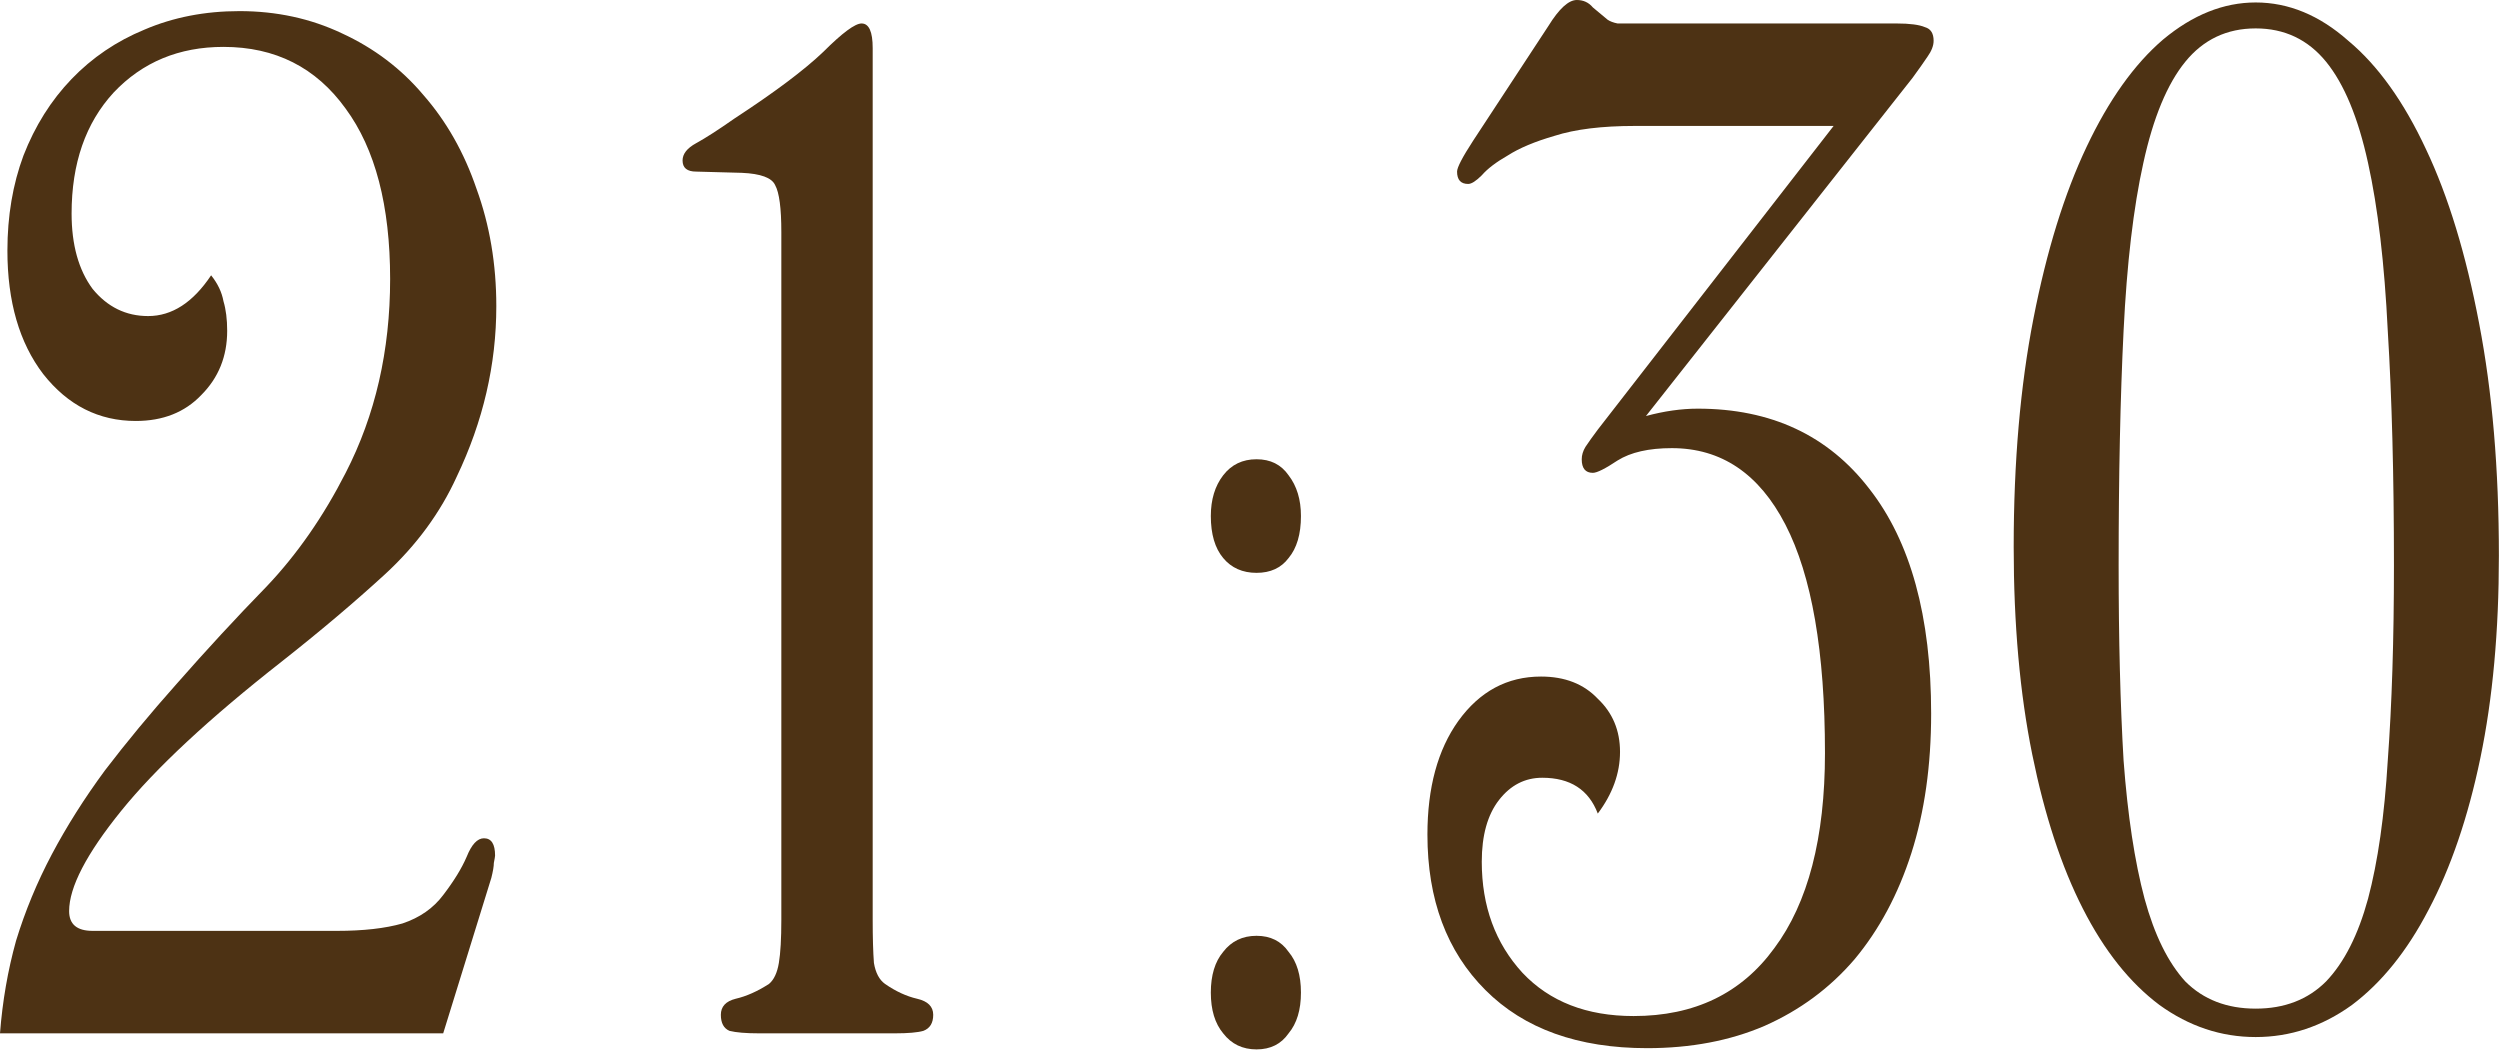
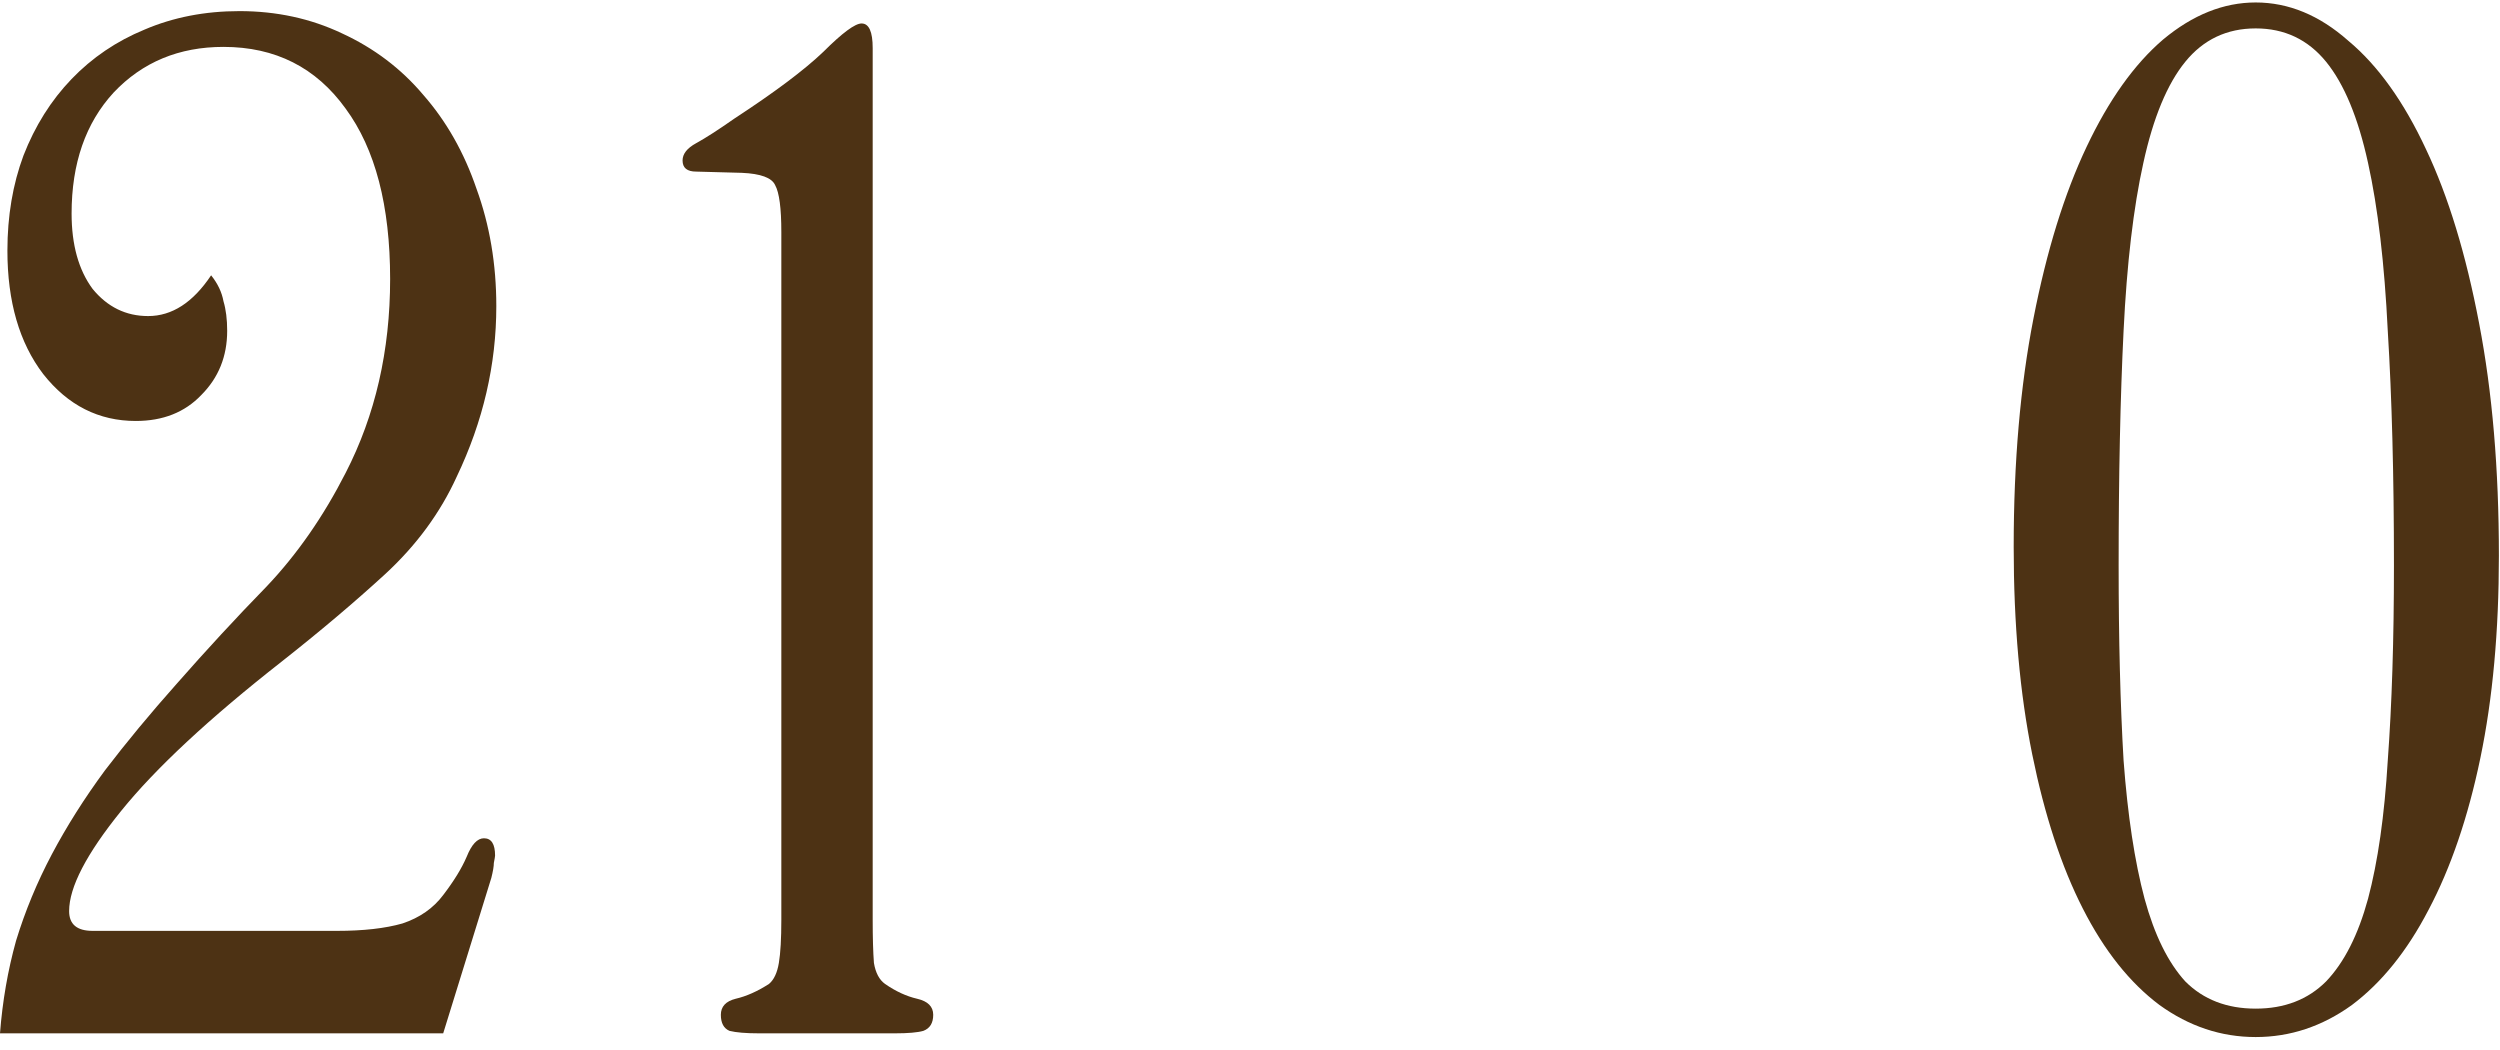
<svg xmlns="http://www.w3.org/2000/svg" viewBox="0 0 60.723 25.5" fill="none">
  <path d="M12.055 7.437C12.055 8.856 11.735 10.235 11.095 11.575C10.695 12.454 10.115 13.244 9.356 13.944C8.616 14.623 7.776 15.333 6.837 16.073C5.078 17.452 3.778 18.662 2.939 19.701C2.099 20.741 1.679 21.55 1.679 22.13C1.679 22.45 1.869 22.61 2.249 22.61H8.186C8.826 22.61 9.356 22.55 9.776 22.43C10.195 22.29 10.525 22.06 10.765 21.74C11.025 21.4 11.215 21.091 11.335 20.811C11.455 20.511 11.595 20.361 11.755 20.361C11.935 20.361 12.025 20.501 12.025 20.781C12.025 20.801 12.015 20.861 11.995 20.961C11.995 21.041 11.975 21.16 11.935 21.32L10.765 25.099H0C0.06 24.319 0.19 23.569 0.39 22.85C0.61 22.13 0.9 21.43 1.259 20.751C1.619 20.071 2.049 19.391 2.549 18.712C3.069 18.032 3.648 17.332 4.288 16.613C5.008 15.793 5.737 15.003 6.477 14.244C7.217 13.464 7.856 12.544 8.396 11.485C9.116 10.085 9.476 8.516 9.476 6.777C9.476 4.998 9.116 3.618 8.396 2.639C7.677 1.639 6.687 1.139 5.428 1.139C4.348 1.139 3.458 1.509 2.759 2.249C2.079 2.989 1.739 3.968 1.739 5.188C1.739 5.947 1.909 6.557 2.249 7.017C2.609 7.457 3.059 7.677 3.598 7.677C4.178 7.677 4.688 7.347 5.128 6.687C5.288 6.887 5.388 7.097 5.428 7.317C5.488 7.517 5.518 7.757 5.518 8.036C5.518 8.656 5.308 9.176 4.888 9.596C4.488 10.015 3.958 10.225 3.299 10.225C2.399 10.225 1.649 9.846 1.05 9.086C0.47 8.326 0.18 7.327 0.18 6.087C0.18 5.248 0.31 4.478 0.57 3.778C0.85 3.059 1.239 2.439 1.739 1.919C2.239 1.399 2.829 1 3.508 0.72C4.208 0.42 4.978 0.27 5.817 0.27C6.717 0.27 7.547 0.45 8.306 0.81C9.086 1.169 9.746 1.669 10.285 2.309C10.845 2.949 11.275 3.708 11.575 4.588C11.895 5.468 12.055 6.417 12.055 7.437Z" fill="#4D3214" />
  <path d="M22.667 24.649C22.667 24.849 22.587 24.979 22.427 25.039C22.287 25.079 22.057 25.099 21.737 25.099H18.438C18.119 25.099 17.879 25.079 17.719 25.039C17.579 24.979 17.509 24.849 17.509 24.649C17.509 24.449 17.629 24.319 17.869 24.259C18.129 24.199 18.398 24.079 18.678 23.899C18.798 23.799 18.878 23.629 18.918 23.389C18.958 23.15 18.978 22.8 18.978 22.34V5.637C18.978 5.058 18.928 4.678 18.828 4.498C18.748 4.318 18.478 4.218 18.019 4.198L16.909 4.168C16.689 4.168 16.579 4.078 16.579 3.898C16.579 3.738 16.689 3.598 16.909 3.478C17.129 3.358 17.439 3.159 17.839 2.879C18.818 2.239 19.538 1.699 19.998 1.259C20.458 0.8 20.767 0.57 20.927 0.57C21.107 0.57 21.197 0.77 21.197 1.169V22.34C21.197 22.78 21.207 23.13 21.227 23.389C21.267 23.629 21.357 23.799 21.497 23.899C21.757 24.079 22.017 24.199 22.277 24.259C22.537 24.319 22.667 24.449 22.667 24.649Z" fill="#4D3214" />
-   <path d="M31.599 12.534C31.599 12.974 31.499 13.314 31.299 13.554C31.119 13.794 30.86 13.914 30.52 13.914C30.18 13.914 29.91 13.794 29.71 13.554C29.51 13.314 29.41 12.974 29.41 12.534C29.41 12.135 29.51 11.805 29.71 11.545C29.91 11.285 30.18 11.155 30.52 11.155C30.86 11.155 31.119 11.285 31.299 11.545C31.499 11.805 31.599 12.135 31.599 12.534ZM31.599 24.109C31.599 24.529 31.499 24.859 31.299 25.099C31.119 25.359 30.86 25.489 30.52 25.489C30.18 25.489 29.91 25.359 29.71 25.099C29.51 24.859 29.41 24.529 29.41 24.109C29.41 23.689 29.51 23.359 29.71 23.12C29.91 22.86 30.18 22.73 30.52 22.73C30.86 22.73 31.119 22.86 31.299 23.12C31.499 23.359 31.599 23.689 31.599 24.109Z" fill="#4D3214" />
-   <path d="M46.966 0.99C46.966 1.11 46.916 1.239 46.816 1.379C46.736 1.499 46.616 1.669 46.456 1.889L39.979 10.105C40.419 9.986 40.838 9.926 41.238 9.926C43.017 9.926 44.407 10.575 45.406 11.875C46.406 13.154 46.906 14.973 46.906 17.332C46.906 18.592 46.746 19.721 46.426 20.721C46.106 21.72 45.646 22.58 45.046 23.3C44.447 23.999 43.717 24.539 42.857 24.919C42.018 25.279 41.068 25.459 40.009 25.459C38.329 25.459 37.02 24.989 36.081 24.049C35.141 23.11 34.671 21.85 34.671 20.271C34.671 19.131 34.921 18.212 35.421 17.512C35.941 16.792 36.61 16.433 37.43 16.433C38.01 16.433 38.469 16.613 38.809 16.972C39.169 17.312 39.349 17.742 39.349 18.262C39.349 18.782 39.169 19.281 38.809 19.761C38.589 19.181 38.14 18.891 37.46 18.891C37.04 18.891 36.69 19.071 36.41 19.431C36.13 19.791 35.991 20.291 35.991 20.931C35.991 22.01 36.32 22.91 36.98 23.629C37.64 24.329 38.539 24.679 39.679 24.679C41.158 24.679 42.298 24.129 43.097 23.03C43.917 21.93 44.327 20.351 44.327 18.292C44.327 15.833 44.007 13.984 43.367 12.744C42.728 11.505 41.808 10.885 40.608 10.885C40.049 10.885 39.609 10.985 39.289 11.185C38.989 11.385 38.789 11.485 38.689 11.485C38.509 11.485 38.419 11.375 38.419 11.155C38.419 11.055 38.449 10.955 38.509 10.855C38.589 10.735 38.689 10.595 38.809 10.435L44.537 3.059H39.709C38.909 3.059 38.26 3.139 37.76 3.299C37.28 3.438 36.9 3.598 36.62 3.778C36.34 3.938 36.13 4.098 35.991 4.258C35.851 4.398 35.741 4.468 35.661 4.468C35.481 4.468 35.391 4.368 35.391 4.168C35.391 4.068 35.521 3.818 35.781 3.418L37.61 0.63C37.87 0.21 38.1 0 38.3 0C38.459 0 38.589 0.06 38.689 0.18C38.809 0.28 38.929 0.38 39.049 0.48C39.109 0.52 39.189 0.55 39.289 0.57C39.389 0.57 39.499 0.57 39.619 0.57H46.066C46.386 0.57 46.616 0.6 46.756 0.66C46.896 0.7 46.966 0.81 46.966 0.99Z" fill="#4D3214" />
  <path d="M60.696 13.494C60.696 15.333 60.546 16.972 60.246 18.412C59.947 19.851 59.527 21.081 58.987 22.1C58.467 23.1 57.847 23.869 57.128 24.409C56.408 24.929 55.628 25.189 54.789 25.189C53.949 25.189 53.17 24.929 52.45 24.409C51.73 23.869 51.11 23.09 50.591 22.07C50.071 21.051 49.661 19.801 49.361 18.322C49.061 16.842 48.911 15.163 48.911 13.284C48.911 11.225 49.071 9.376 49.391 7.737C49.711 6.097 50.141 4.708 50.681 3.568C51.22 2.429 51.84 1.559 52.54 0.96C53.26 0.36 54.009 0.06 54.789 0.06C55.588 0.06 56.338 0.37 57.038 0.99C57.757 1.589 58.387 2.469 58.927 3.628C59.467 4.768 59.897 6.177 60.216 7.856C60.536 9.516 60.696 11.395 60.696 13.494ZM58.147 13.734C58.147 11.555 58.097 9.656 57.997 8.036C57.917 6.397 57.757 5.038 57.518 3.958C57.278 2.859 56.938 2.039 56.498 1.499C56.058 0.96 55.489 0.69 54.789 0.69C54.089 0.69 53.519 0.96 53.08 1.499C52.64 2.039 52.3 2.859 52.06 3.958C51.82 5.038 51.66 6.397 51.58 8.036C51.5 9.656 51.46 11.555 51.46 13.734C51.46 15.533 51.5 17.112 51.58 18.472C51.68 19.811 51.85 20.931 52.09 21.83C52.33 22.71 52.66 23.379 53.08 23.839C53.519 24.279 54.089 24.499 54.789 24.499C55.489 24.499 56.058 24.279 56.498 23.839C56.938 23.379 57.278 22.71 57.518 21.83C57.757 20.931 57.917 19.811 57.997 18.472C58.097 17.112 58.147 15.533 58.147 13.734Z" fill="#4D3214" />
</svg>